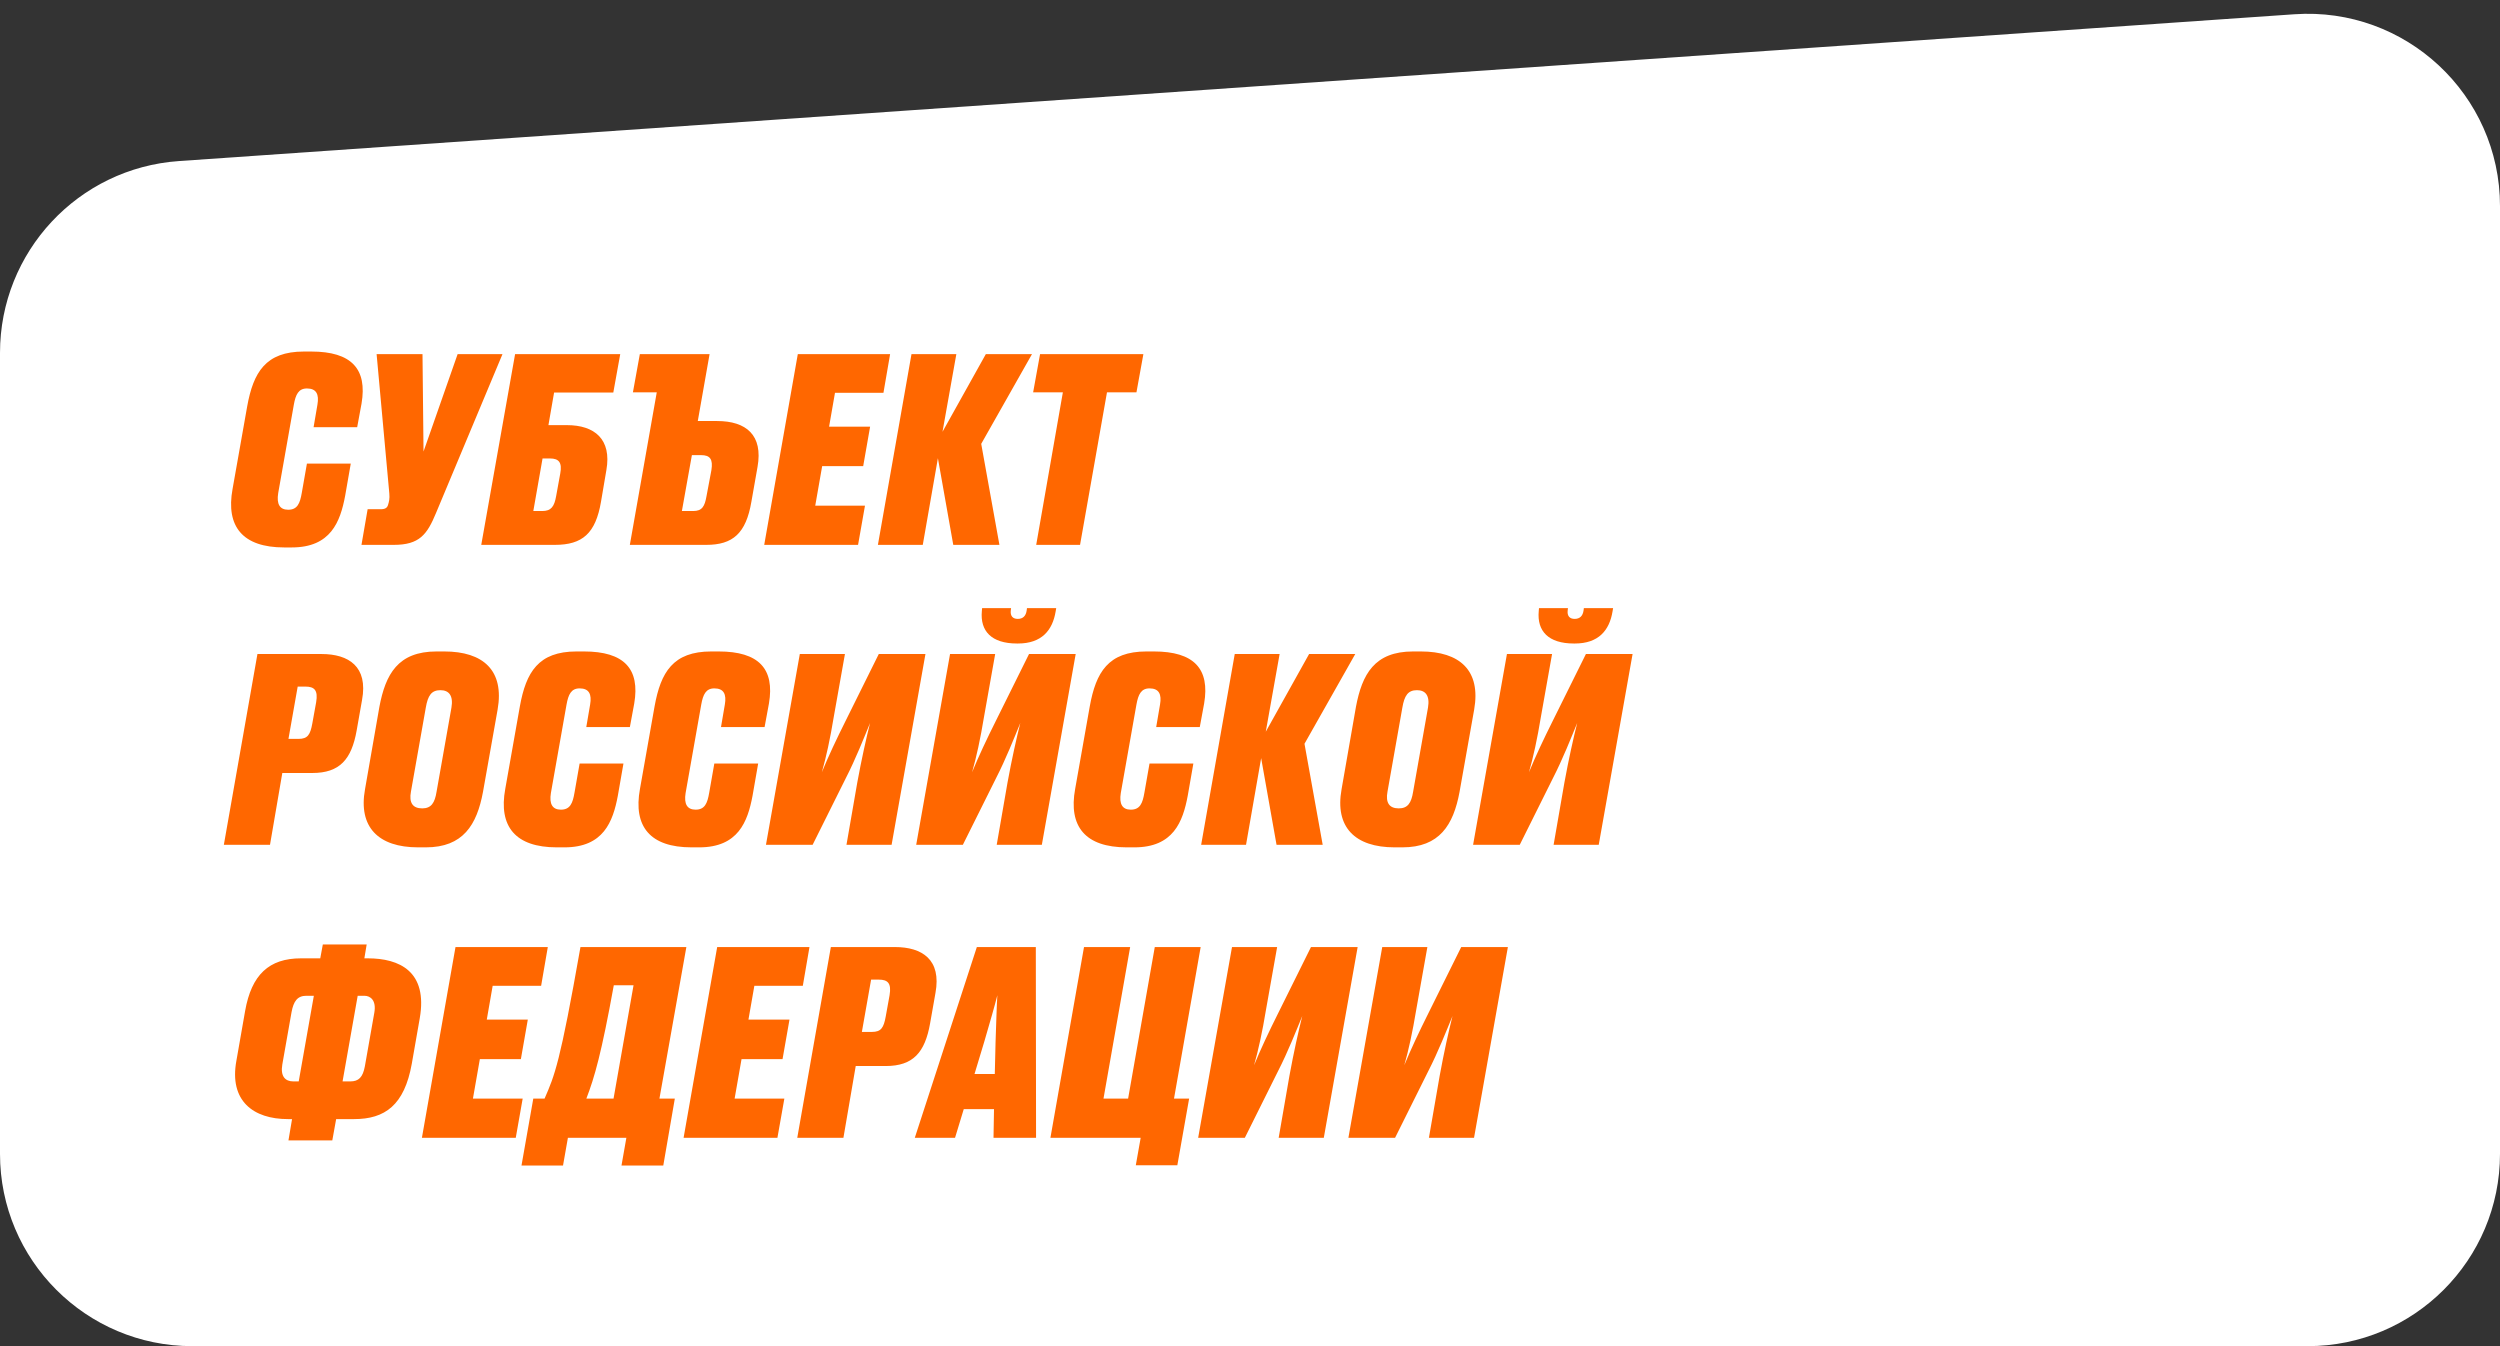
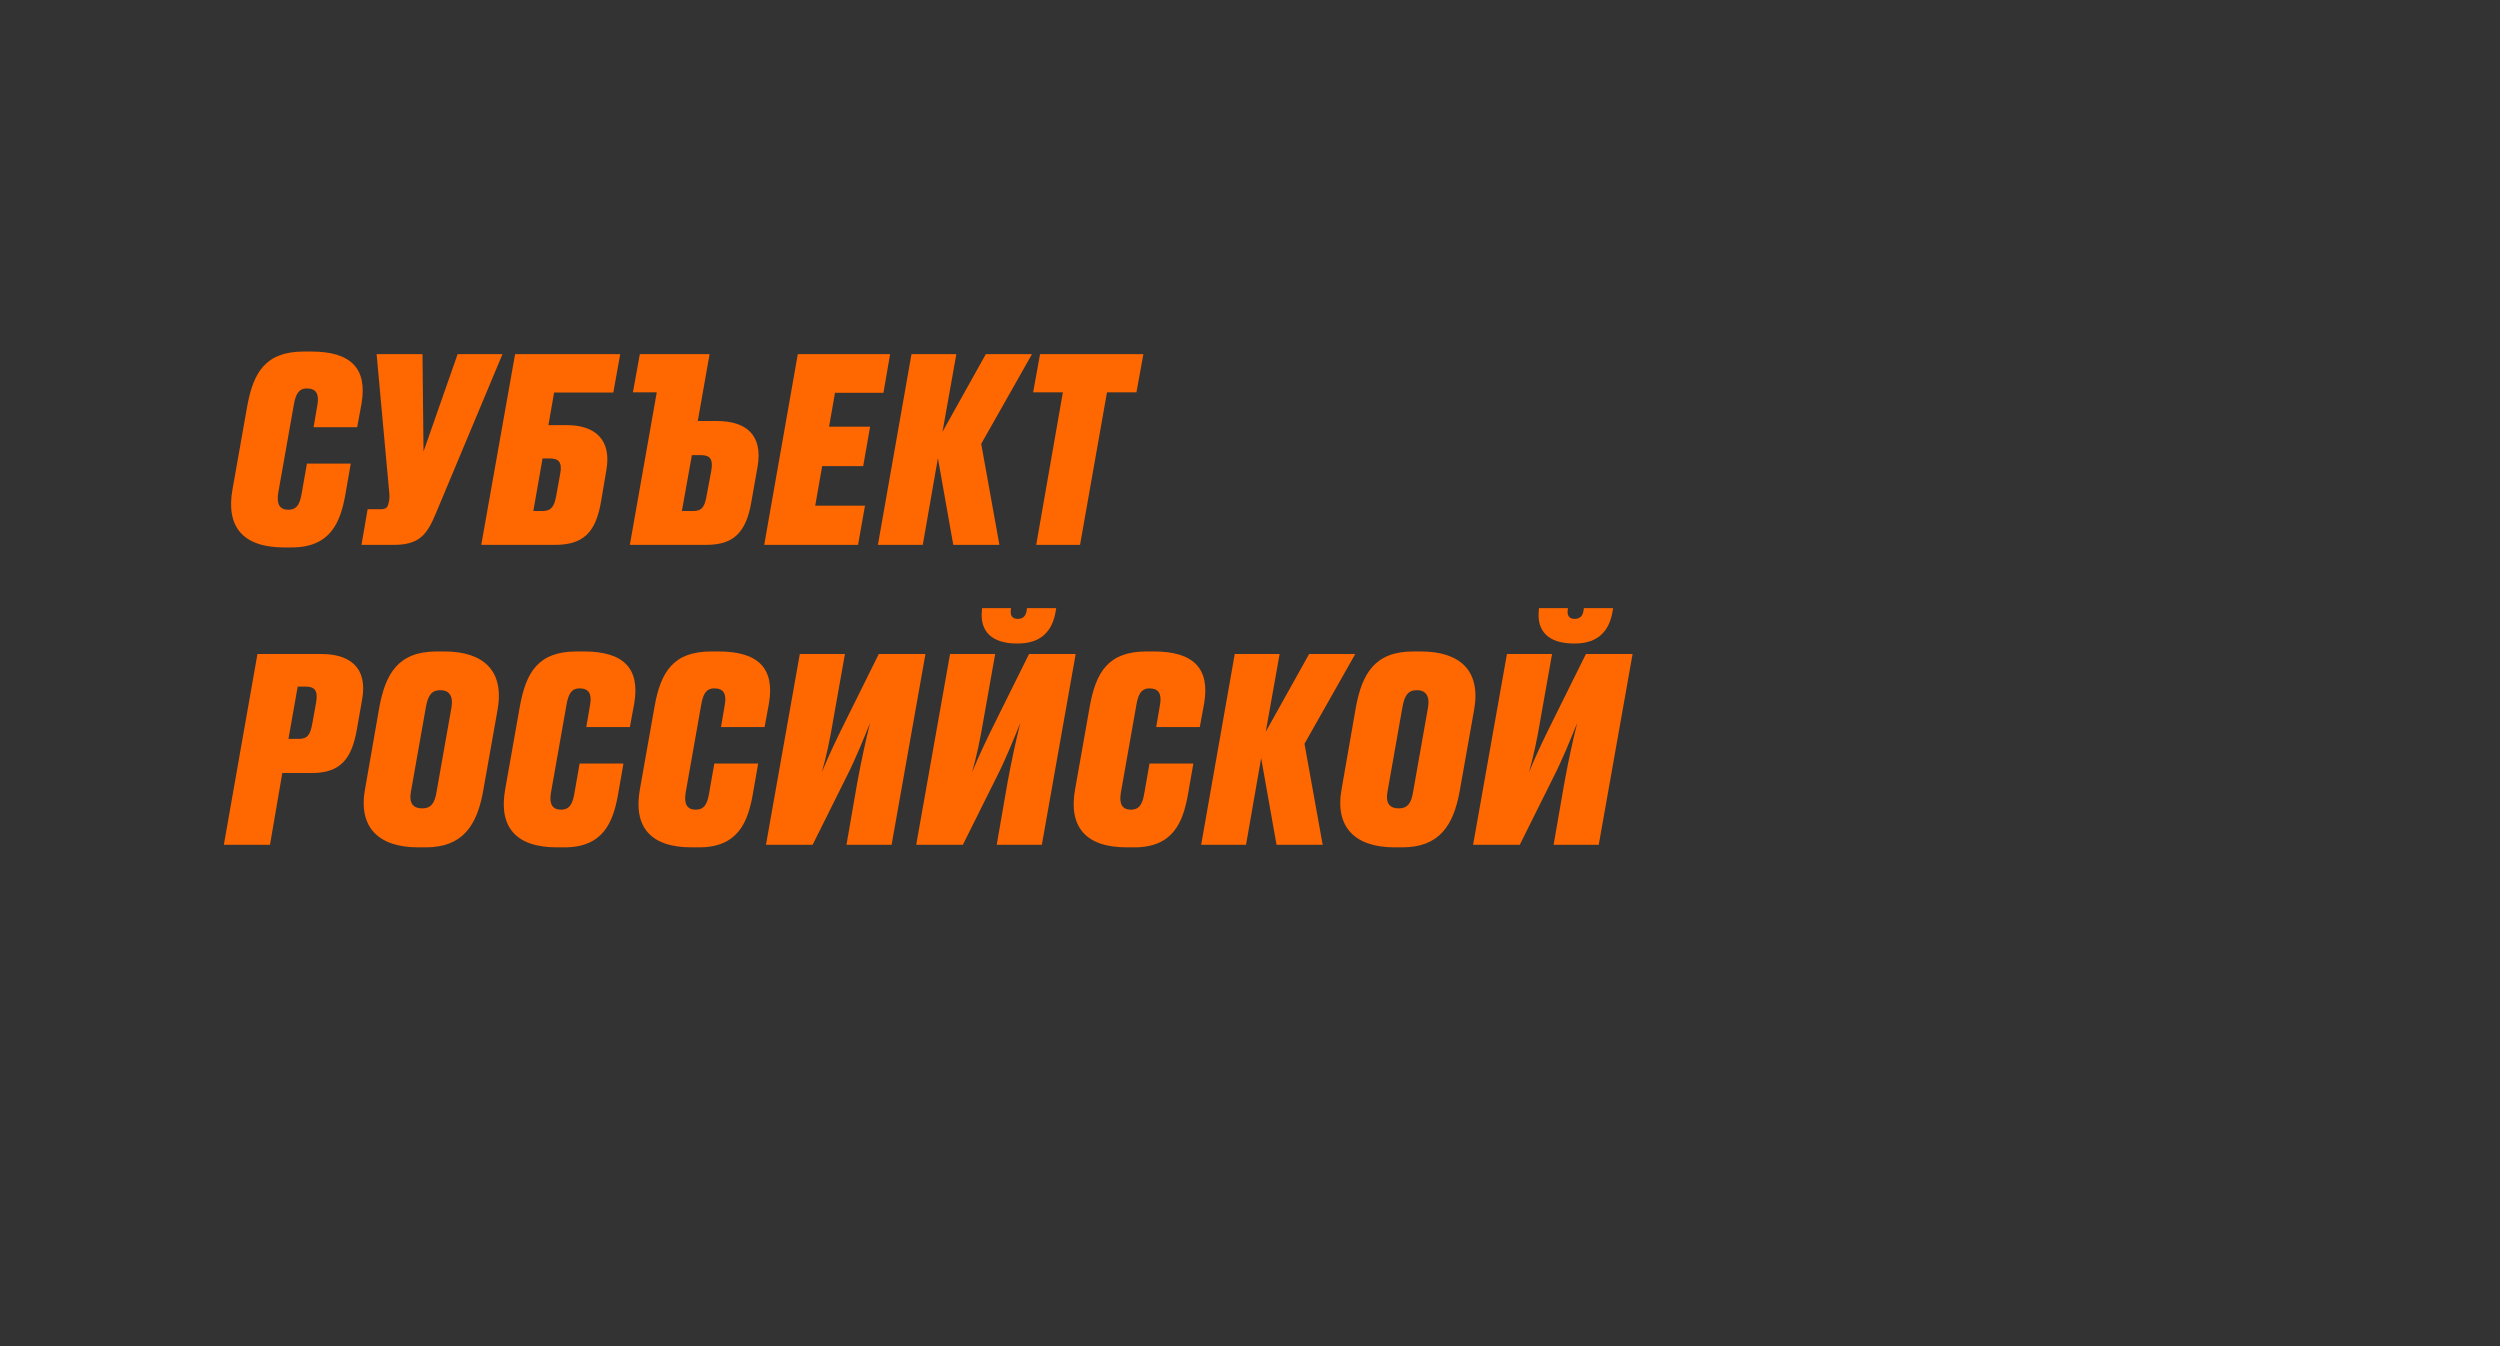
<svg xmlns="http://www.w3.org/2000/svg" width="156" height="84" viewBox="0 0 156 84" fill="none">
  <rect x="0" y="0" width="156" height="84" fill="#333333" stroke="none" />
-   <path d="M156 72V12.861C156 5.907 150.107 0.409 143.169 0.89L11.169 10.05C4.879 10.486 0 15.716 0 22.021V72C0 78.627 5.373 84 12 84H144C150.627 84 156 78.627 156 72Z" fill="white" />
  <path d="M17.984 31.808C18.56 31.808 18.72 31.408 18.832 30.752L19.152 28.928H21.888L21.536 30.944C21.232 32.56 20.64 34.16 18.208 34.16H17.728C15.152 34.16 14.08 32.864 14.512 30.512L15.424 25.36C15.808 23.232 16.576 21.936 18.96 21.936H19.424C21.936 21.936 22.928 23.024 22.56 25.184L22.288 26.656H19.568L19.808 25.248C19.92 24.608 19.744 24.24 19.152 24.24C18.624 24.24 18.448 24.624 18.336 25.248L17.36 30.768C17.248 31.456 17.456 31.808 17.984 31.808ZM31.356 22.096L27.212 32C26.652 33.36 26.172 34 24.572 34H22.556L22.94 31.776H23.756C24.076 31.776 24.188 31.664 24.236 31.424L24.252 31.376C24.316 31.12 24.316 30.96 24.268 30.512L23.5 22.096H26.364L26.428 28.176L28.556 22.096H31.356ZM30.03 34L32.142 22.096H38.703L38.27 24.496H34.575L34.222 26.528H35.374C37.102 26.528 38.175 27.408 37.839 29.328L37.502 31.312C37.166 33.28 36.35 34 34.623 34H30.03ZM33.855 28.608L33.279 31.888H33.839C34.398 31.888 34.59 31.6 34.703 30.96L34.959 29.552C35.087 28.864 34.879 28.608 34.319 28.608H33.855ZM39.494 24.48L39.926 22.096H44.278L43.542 26.272H44.742C46.566 26.272 47.622 27.152 47.27 29.136L46.886 31.312C46.55 33.28 45.734 34 44.07 34H39.302L40.982 24.48H39.494ZM43.174 28.4L42.55 31.888H43.254C43.814 31.888 43.974 31.6 44.086 30.96L44.39 29.344C44.502 28.656 44.31 28.4 43.75 28.4H43.174ZM49.783 22.096H55.543L55.127 24.512H52.103L51.735 26.624H54.295L53.863 29.088H51.303L50.871 31.552H53.975L53.543 34H47.687L49.783 22.096ZM59.484 34L58.525 28.592L57.581 34H54.781L56.877 22.096H59.676L58.812 26.944L61.517 22.096H64.397L61.228 27.696L62.364 34H59.484ZM64.659 34L66.323 24.48H64.468L64.9 22.096H71.347L70.915 24.48H69.076L67.395 34H64.659Z" fill="#FF6700" />
  <path d="M19.488 48.235H17.616L16.848 52.715H13.968L16.064 40.811H20.064C21.76 40.811 22.976 41.595 22.592 43.675L22.256 45.579C21.936 47.387 21.2 48.235 19.488 48.235ZM18.576 42.843L18 46.107H18.624C19.2 46.107 19.36 45.851 19.488 45.147L19.728 43.819C19.856 43.067 19.616 42.843 19.056 42.843H18.576ZM31.05 44.283L30.138 49.419C29.754 51.483 28.89 52.875 26.57 52.875H26.09C23.61 52.875 22.346 51.611 22.778 49.243L23.674 44.107C24.058 42.075 24.826 40.651 27.242 40.651H27.722C30.154 40.651 31.482 41.835 31.05 44.283ZM27.242 49.403L28.17 44.155C28.298 43.403 28.01 43.067 27.482 43.067C26.922 43.067 26.698 43.403 26.57 44.155L25.642 49.403C25.514 50.091 25.754 50.443 26.346 50.443C26.906 50.443 27.13 50.107 27.242 49.403ZM35 50.523C35.576 50.523 35.736 50.123 35.848 49.467L36.168 47.643H38.904L38.552 49.659C38.248 51.275 37.656 52.875 35.224 52.875H34.744C32.168 52.875 31.096 51.579 31.528 49.227L32.44 44.075C32.824 41.947 33.592 40.651 35.976 40.651H36.44C38.952 40.651 39.944 41.739 39.576 43.899L39.304 45.371H36.584L36.824 43.963C36.936 43.323 36.76 42.955 36.168 42.955C35.64 42.955 35.464 43.339 35.352 43.963L34.376 49.483C34.264 50.171 34.472 50.523 35 50.523ZM43.406 50.523C43.982 50.523 44.142 50.123 44.254 49.467L44.574 47.643H47.31L46.958 49.659C46.654 51.275 46.062 52.875 43.63 52.875H43.15C40.574 52.875 39.502 51.579 39.934 49.227L40.846 44.075C41.23 41.947 41.998 40.651 44.382 40.651H44.846C47.358 40.651 48.35 41.739 47.982 43.899L47.71 45.371H44.99L45.23 43.963C45.342 43.323 45.166 42.955 44.574 42.955C44.046 42.955 43.87 43.339 43.758 43.963L42.782 49.483C42.67 50.171 42.878 50.523 43.406 50.523ZM52.82 52.715L53.492 48.843C53.764 47.355 54.052 46.075 54.292 45.115C53.924 46.011 53.396 47.355 52.772 48.571L50.708 52.715H47.796L49.908 40.811H52.724L52.036 44.683C51.796 46.139 51.556 47.227 51.284 48.187C51.684 47.211 52.196 46.123 52.788 44.939L54.836 40.811H57.748L55.636 52.715H52.82ZM62.195 52.715L62.867 48.843C63.139 47.355 63.427 46.075 63.667 45.115C63.299 46.011 62.771 47.355 62.147 48.571L60.083 52.715H57.171L59.283 40.811H62.099L61.411 44.683C61.171 46.139 60.931 47.227 60.659 48.187C61.059 47.211 61.571 46.123 62.163 44.939L64.211 40.811H67.123L65.011 52.715H62.195ZM63.523 40.155H63.459C61.859 40.155 61.155 39.371 61.267 38.139L61.283 37.947H63.091L63.075 38.075C63.027 38.443 63.203 38.619 63.507 38.619C63.827 38.619 64.019 38.443 64.067 38.075L64.083 37.947H65.907L65.875 38.139C65.683 39.339 64.995 40.155 63.523 40.155ZM70.562 50.523C71.138 50.523 71.298 50.123 71.41 49.467L71.73 47.643H74.466L74.114 49.659C73.81 51.275 73.218 52.875 70.786 52.875H70.306C67.73 52.875 66.658 51.579 67.09 49.227L68.002 44.075C68.386 41.947 69.154 40.651 71.538 40.651H72.002C74.514 40.651 75.506 41.739 75.138 43.899L74.866 45.371H72.146L72.386 43.963C72.498 43.323 72.322 42.955 71.73 42.955C71.202 42.955 71.026 43.339 70.914 43.963L69.938 49.483C69.826 50.171 70.034 50.523 70.562 50.523ZM79.656 52.715L78.696 47.307L77.752 52.715H74.952L77.048 40.811H79.848L78.984 45.659L81.688 40.811H84.568L81.4 46.411L82.536 52.715H79.656ZM91.987 44.283L91.075 49.419C90.691 51.483 89.827 52.875 87.507 52.875H87.027C84.547 52.875 83.283 51.611 83.715 49.243L84.611 44.107C84.995 42.075 85.763 40.651 88.179 40.651H88.659C91.091 40.651 92.419 41.835 91.987 44.283ZM88.179 49.403L89.107 44.155C89.235 43.403 88.947 43.067 88.419 43.067C87.859 43.067 87.635 43.403 87.507 44.155L86.579 49.403C86.451 50.091 86.691 50.443 87.283 50.443C87.843 50.443 88.067 50.107 88.179 49.403ZM96.945 52.715L97.617 48.843C97.889 47.355 98.177 46.075 98.417 45.115C98.049 46.011 97.521 47.355 96.897 48.571L94.833 52.715H91.921L94.033 40.811H96.849L96.161 44.683C95.921 46.139 95.681 47.227 95.409 48.187C95.809 47.211 96.321 46.123 96.913 44.939L98.961 40.811H101.873L99.761 52.715H96.945ZM98.273 40.155H98.209C96.609 40.155 95.905 39.371 96.017 38.139L96.033 37.947H97.841L97.825 38.075C97.777 38.443 97.953 38.619 98.257 38.619C98.577 38.619 98.769 38.443 98.817 38.075L98.833 37.947H100.657L100.625 38.139C100.433 39.339 99.745 40.155 98.273 40.155Z" fill="#FF6700" />
-   <path d="M19.984 59.8L20.144 58.936H22.88L22.736 59.8H22.944C24.928 59.8 26.704 60.616 26.192 63.544L25.696 66.376C25.232 68.968 24.016 69.832 22.096 69.832H20.976L20.736 71.16H18L18.224 69.832H17.968C15.808 69.832 14.288 68.696 14.752 66.184L15.296 63.08C15.696 60.824 16.784 59.8 18.784 59.8H19.984ZM18.192 63.16L17.616 66.424C17.488 67.176 17.808 67.48 18.304 67.48H18.64L19.584 62.136H19.12C18.56 62.136 18.32 62.472 18.192 63.16ZM22.768 66.536L23.36 63.176C23.488 62.424 23.12 62.136 22.736 62.136H22.32L21.376 67.48H21.856C22.384 67.48 22.64 67.224 22.768 66.536ZM28.423 59.096H34.183L33.767 61.512H30.743L30.375 63.624H32.935L32.503 66.088H29.943L29.511 68.552H32.615L32.183 71H26.327L28.423 59.096ZM33.277 68.552H33.981C34.621 67.08 34.941 66.36 36.221 59.096H42.829L41.149 68.552H42.109L41.389 72.728H38.781L39.085 71H35.437L35.133 72.728H32.541L33.277 68.552ZM36.589 68.552H38.285L39.533 61.48H38.301C37.533 65.72 37.101 67.224 36.589 68.552ZM44.752 59.096H50.511L50.096 61.512H47.072L46.703 63.624H49.264L48.831 66.088H46.272L45.84 68.552H48.944L48.511 71H42.656L44.752 59.096ZM55.269 66.52H53.397L52.629 71H49.749L51.845 59.096H55.845C57.541 59.096 58.757 59.88 58.373 61.96L58.037 63.864C57.717 65.672 56.981 66.52 55.269 66.52ZM54.357 61.128L53.781 64.392H54.405C54.981 64.392 55.141 64.136 55.269 63.432L55.509 62.104C55.637 61.352 55.397 61.128 54.837 61.128H54.357ZM61.419 65L60.81 67.016H62.075L62.123 65.016C62.17 63.8 62.187 62.856 62.234 62.104C62.059 62.808 61.786 63.736 61.419 65ZM61.995 71L62.026 69.208H60.139L59.594 71H57.083L60.955 59.096H64.635L64.65 71H61.995ZM70.874 72.712L71.178 71H65.546L67.642 59.096H70.522L68.858 68.552H70.394L72.058 59.096H74.922L73.258 68.552H74.202L73.466 72.712H70.874ZM79.789 71L80.461 67.128C80.733 65.64 81.021 64.36 81.261 63.4C80.893 64.296 80.365 65.64 79.741 66.856L77.677 71H74.765L76.877 59.096H79.693L79.005 62.968C78.765 64.424 78.525 65.512 78.253 66.472C78.653 65.496 79.165 64.408 79.757 63.224L81.805 59.096H84.717L82.605 71H79.789ZM89.164 71L89.836 67.128C90.108 65.64 90.396 64.36 90.636 63.4C90.268 64.296 89.74 65.64 89.116 66.856L87.052 71H84.14L86.252 59.096H89.068L88.38 62.968C88.14 64.424 87.9 65.512 87.628 66.472C88.028 65.496 88.54 64.408 89.132 63.224L91.18 59.096H94.092L91.98 71H89.164Z" fill="#FF6700" />
</svg>